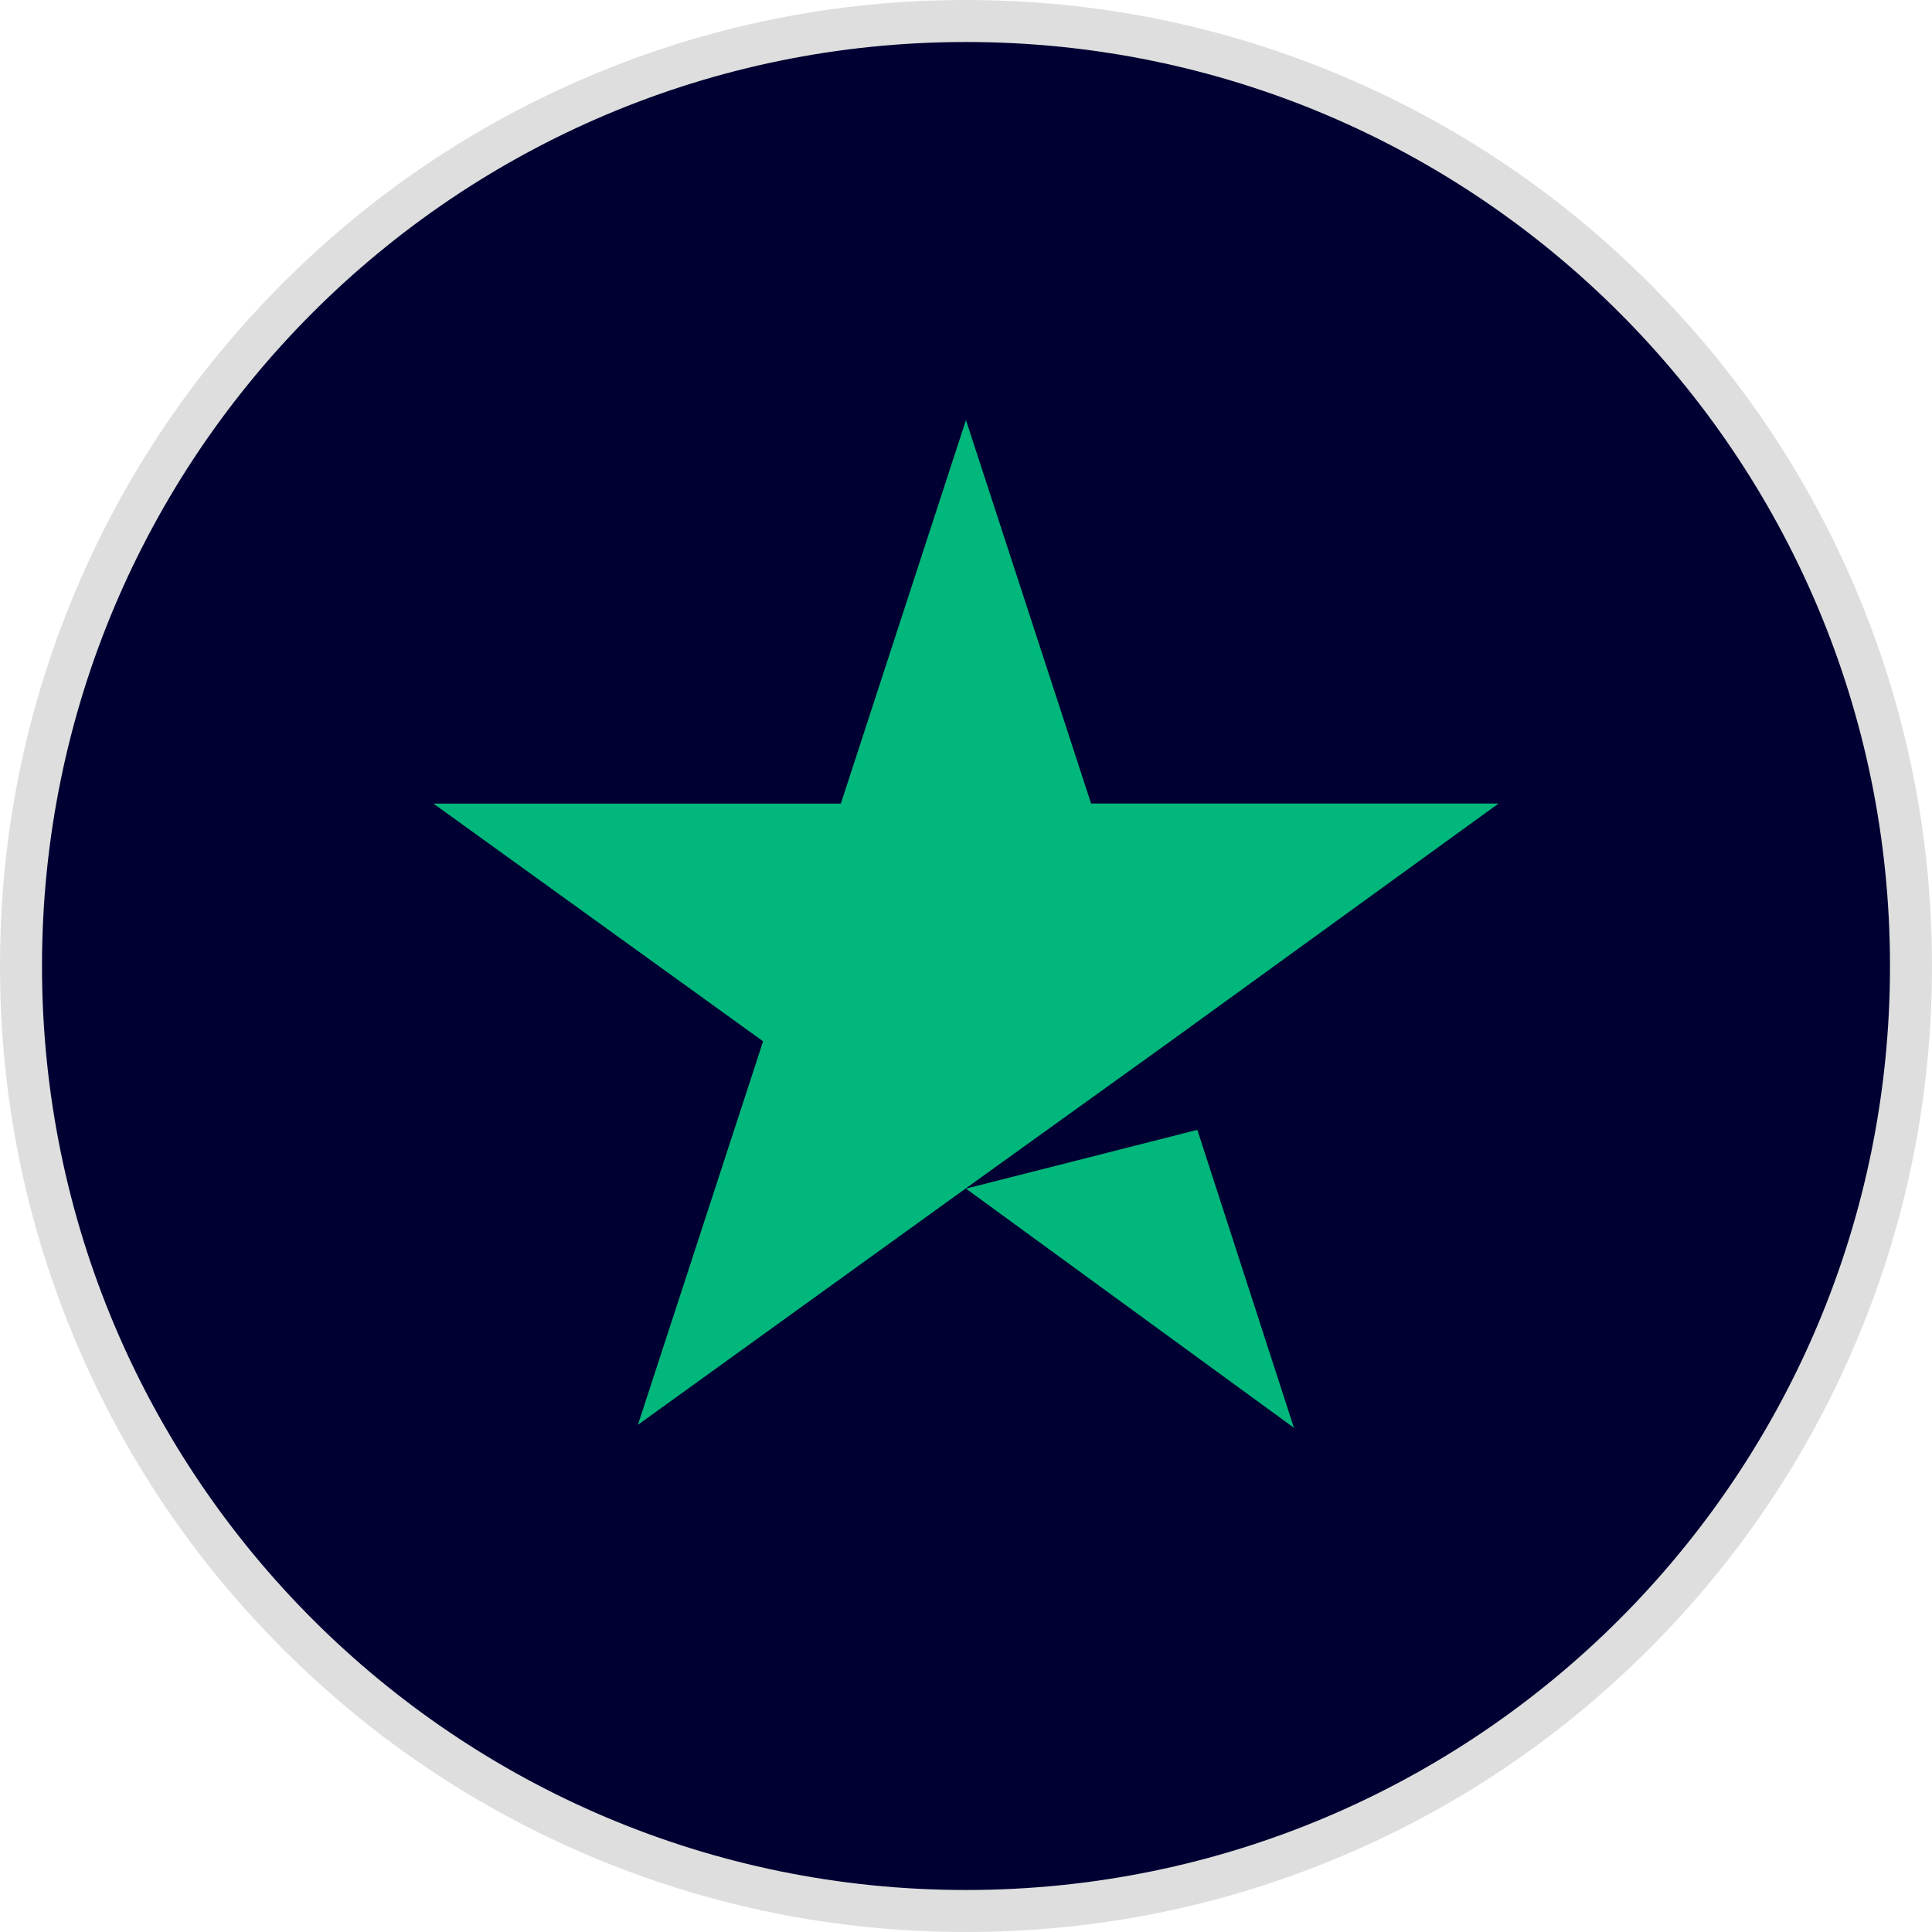
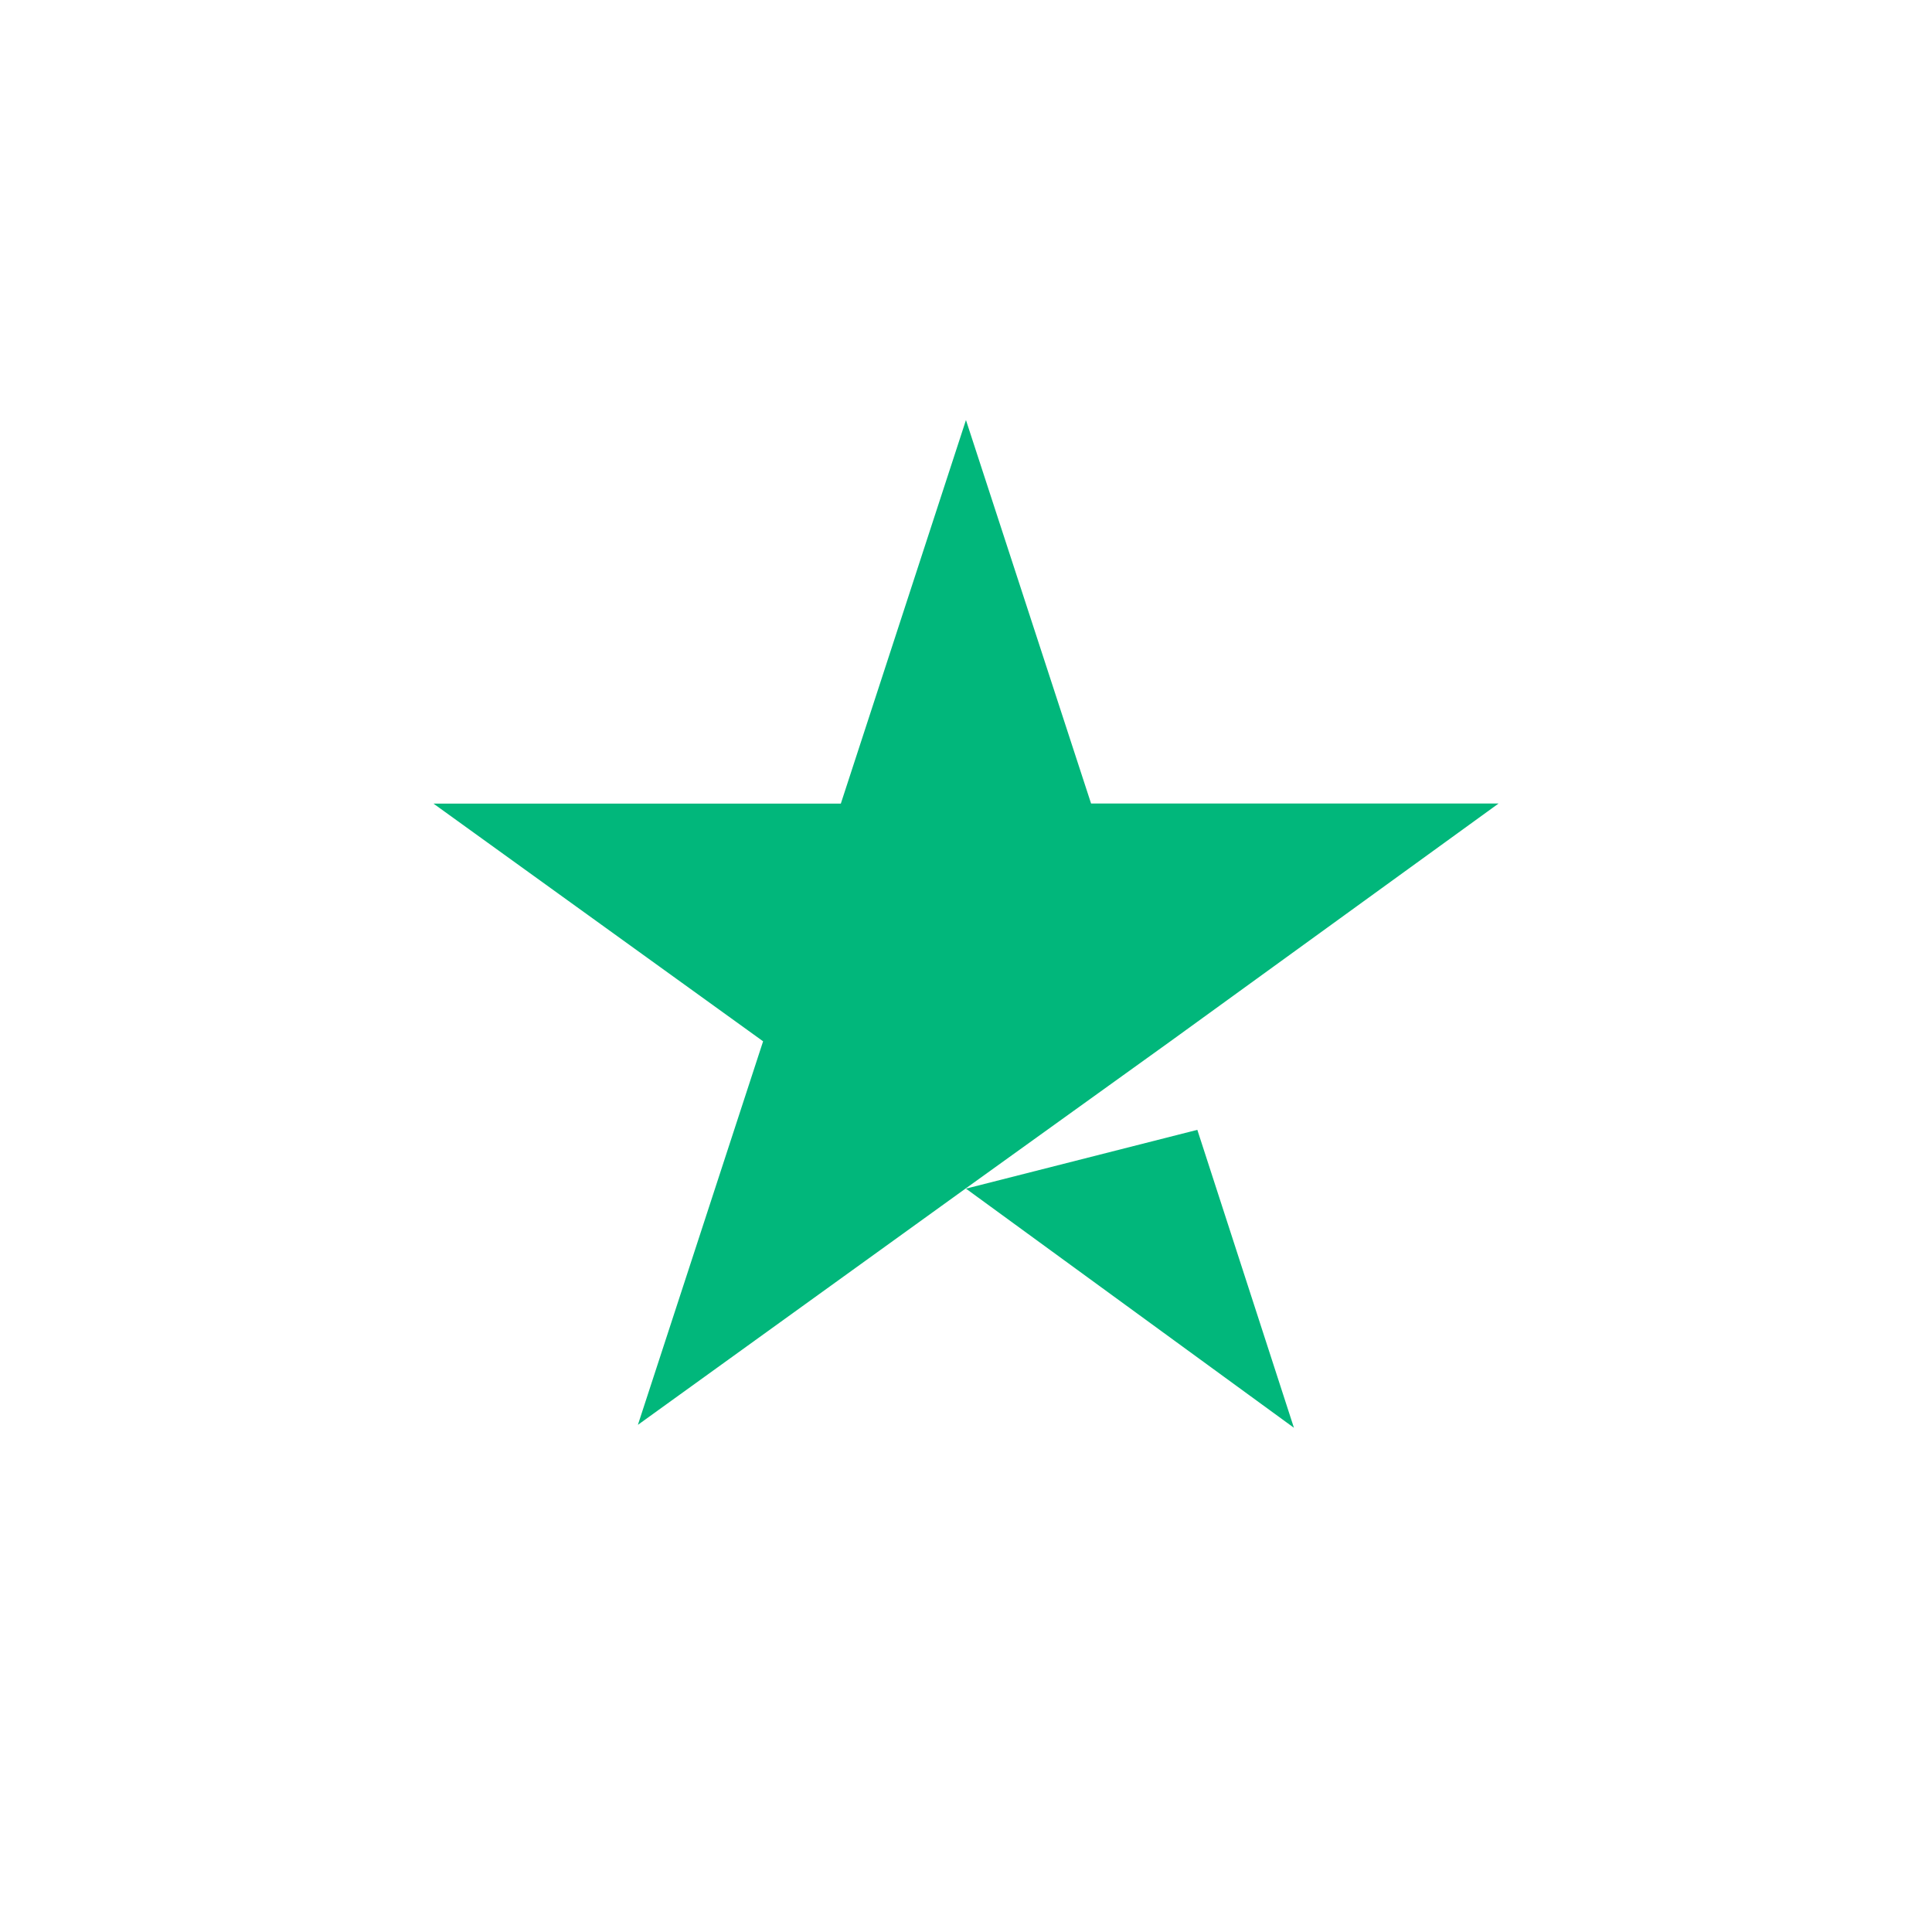
<svg xmlns="http://www.w3.org/2000/svg" width="46" height="46" viewBox="0 0 46 46">
  <g transform="translate(1 1)">
    <g fill="#000032">
-       <path d="M 22 44.5 C 18.963 44.5 16.016 43.905 13.242 42.732 C 10.562 41.598 8.156 39.976 6.09 37.91 C 4.024 35.844 2.402 33.438 1.268 30.758 C 0.095 27.984 -0.5 25.037 -0.5 22 C -0.5 18.963 0.095 16.016 1.268 13.242 C 2.402 10.562 4.024 8.156 6.09 6.09 C 8.156 4.024 10.562 2.402 13.242 1.268 C 16.016 0.095 18.963 -0.5 22 -0.5 C 25.037 -0.5 27.984 0.095 30.758 1.268 C 33.438 2.402 35.844 4.024 37.91 6.09 C 39.976 8.156 41.598 10.562 42.732 13.242 C 43.905 16.016 44.5 18.963 44.5 22 C 44.5 25.037 43.905 27.984 42.732 30.758 C 41.598 33.438 39.976 35.844 37.91 37.91 C 35.844 39.976 33.438 41.598 30.758 42.732 C 27.984 43.905 25.037 44.5 22 44.5 Z" stroke="none" />
-       <path d="M 22 0 C 9.85 0 0 9.85 0 22 C 0 34.15 9.85 44 22 44 C 34.15 44 44 34.15 44 22 C 44 9.85 34.15 0 22 0 M 22 -1 C 25.105 -1 28.117 -0.392 30.953 0.808 C 33.692 1.966 36.152 3.625 38.263 5.737 C 40.375 7.848 42.034 10.308 43.192 13.047 C 44.392 15.883 45 18.895 45 22 C 45 25.105 44.392 28.117 43.192 30.953 C 42.034 33.692 40.375 36.152 38.263 38.263 C 36.152 40.375 33.692 42.034 30.953 43.192 C 28.117 44.392 25.105 45 22 45 C 18.895 45 15.883 44.392 13.047 43.192 C 10.308 42.034 7.848 40.375 5.737 38.263 C 3.625 36.152 1.966 33.692 0.808 30.953 C -0.392 28.117 -1 25.105 -1 22 C -1 18.895 -0.392 15.883 0.808 13.047 C 1.966 10.308 3.625 7.848 5.737 5.737 C 7.848 3.625 10.308 1.966 13.047 0.808 C 15.883 -0.392 18.895 -1 22 -1 Z" stroke="none" fill="#dedede" />
-     </g>
+       </g>
    <path d="M27.079,34.5l5.509-1.4,2.3,7.094Zm12.679-9.17h-9.7L27.079,16.2,24.1,25.332H14.4l7.849,5.66-2.981,9.132,7.849-5.66,4.83-3.472,7.811-5.66Z" transform="translate(-5.08 -7.199)" fill="#01b77b" />
  </g>
</svg>